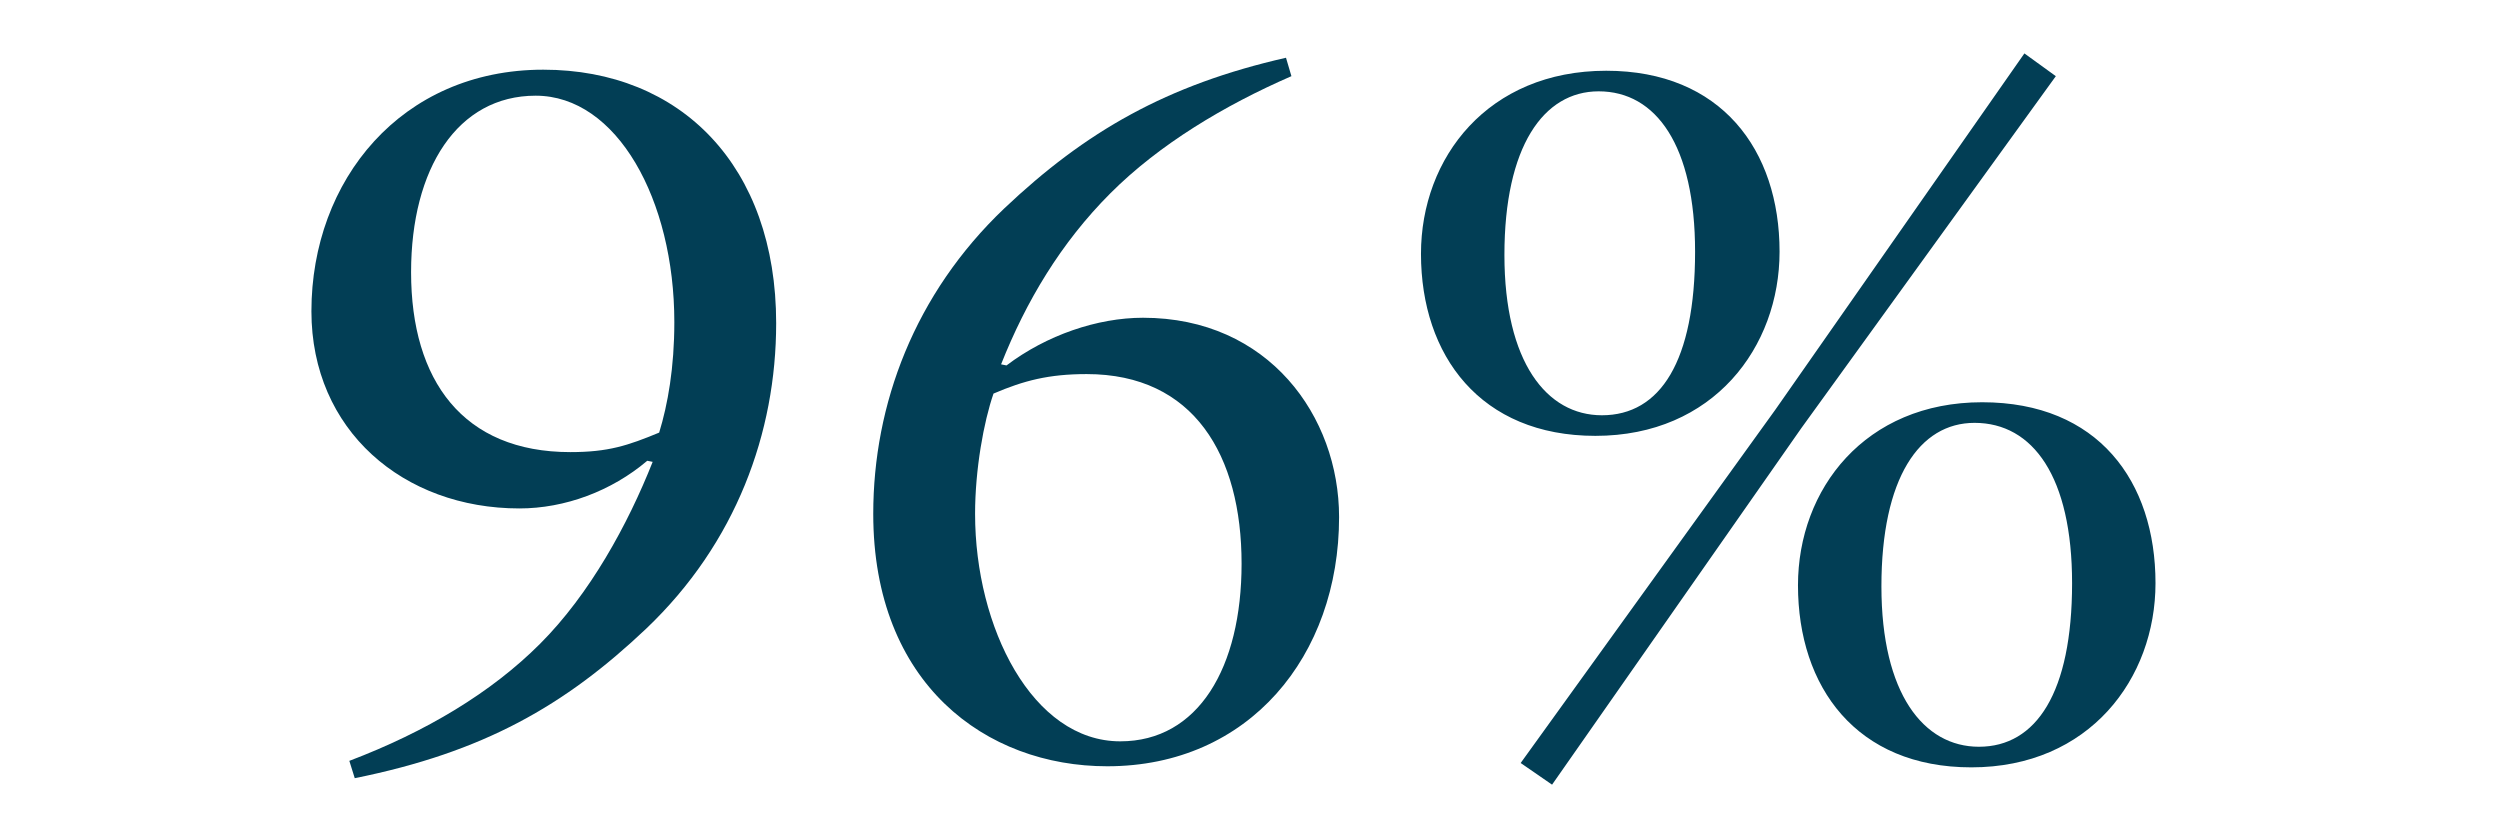
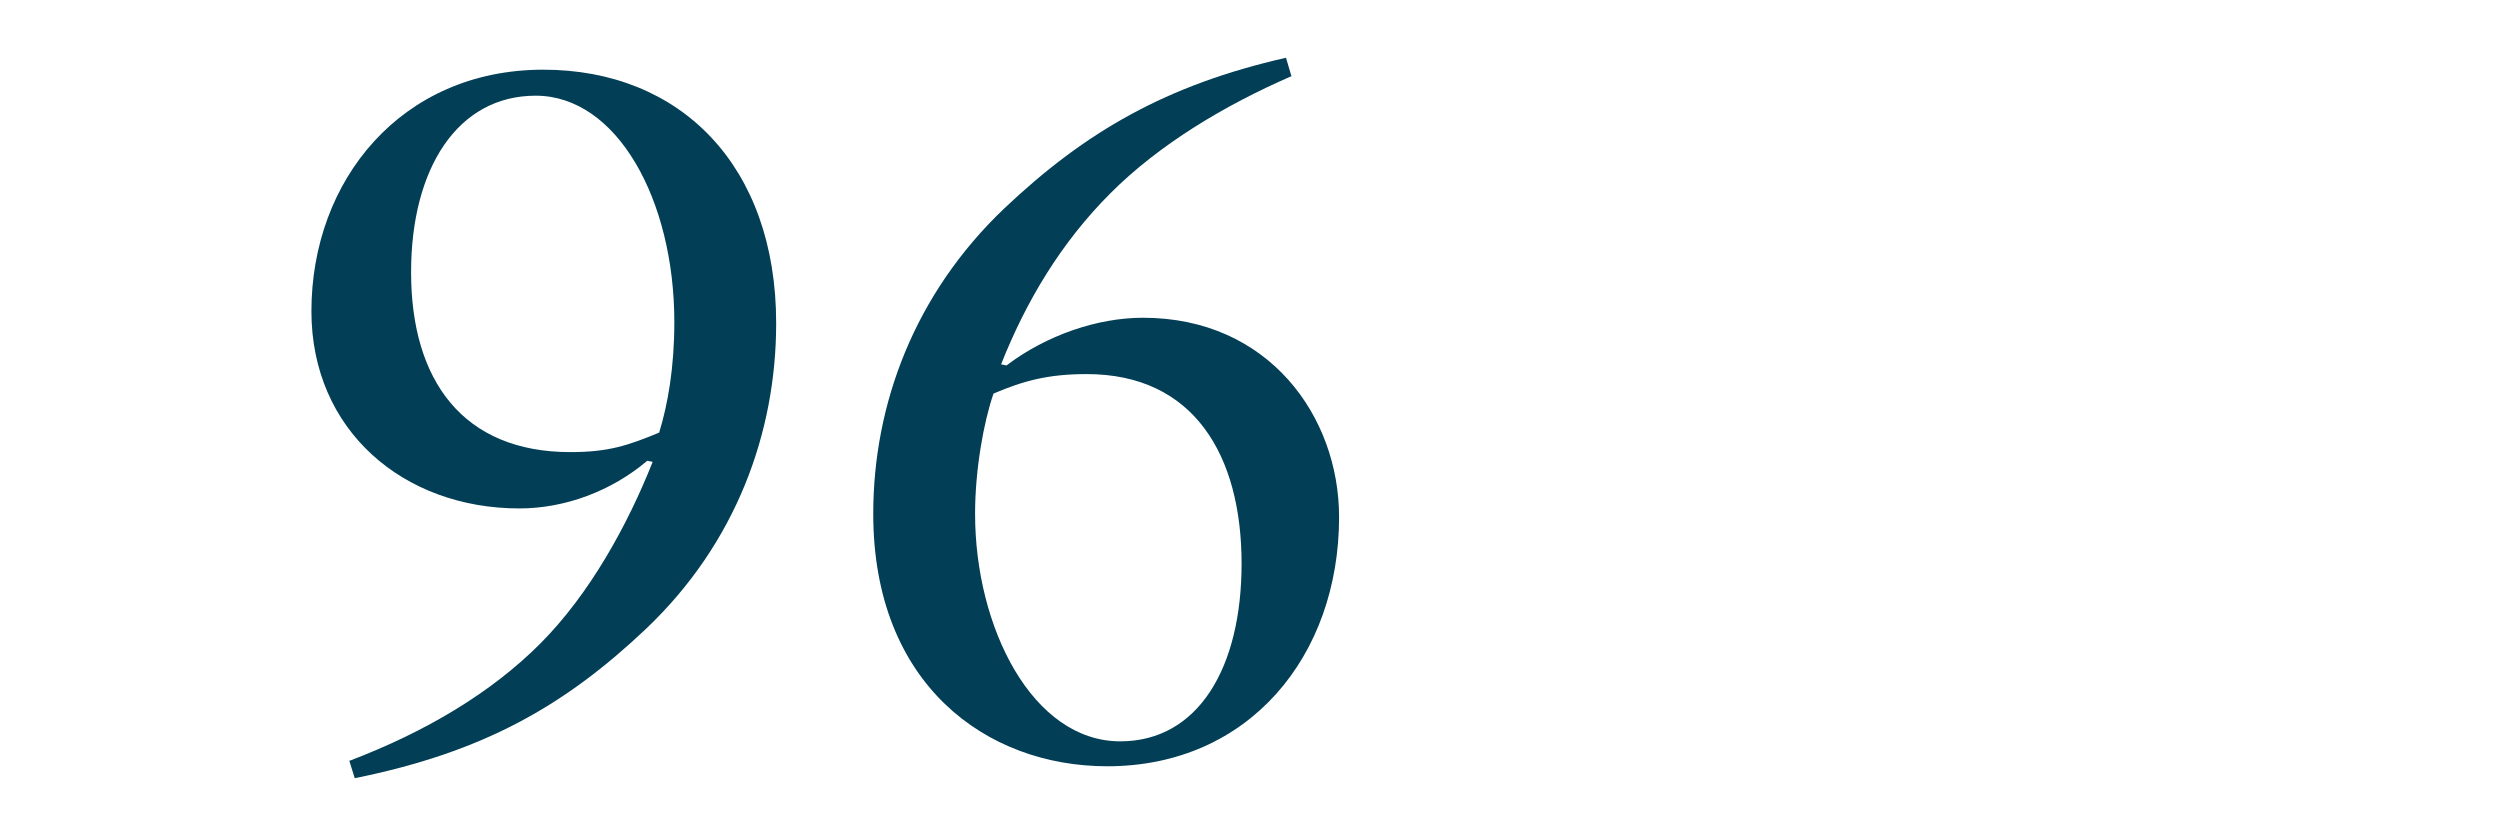
<svg xmlns="http://www.w3.org/2000/svg" fill="none" viewBox="0 0 120 40" height="40" width="120">
-   <rect fill="white" height="40" width="120" />
-   <path fill="#023E55" d="M85.419 12.081C85.419 16.657 82.248 20.921 76.579 20.921C71.067 20.921 68.207 17.073 68.207 12.184C68.207 7.556 71.431 3.396 77.1 3.396C82.612 3.396 85.419 7.192 85.419 12.081ZM103.464 27.992C103.464 32.569 100.292 36.833 94.624 36.833C89.112 36.833 86.303 32.984 86.303 28.096C86.303 23.468 89.528 19.308 95.144 19.308C100.708 19.308 103.464 23.105 103.464 27.992ZM90.308 28.148C90.308 33.297 92.335 35.844 94.987 35.844C97.743 35.844 99.46 33.245 99.46 27.992C99.46 22.896 97.588 20.297 94.779 20.297C92.127 20.297 90.308 22.948 90.308 28.148ZM81.364 12.081C81.364 6.984 79.492 4.384 76.736 4.384C74.084 4.384 72.212 7.036 72.212 12.236C72.212 17.384 74.24 19.933 76.891 19.933C79.7 19.933 81.364 17.332 81.364 12.081ZM72.992 36.624L85.212 19.672L97.171 2.564L98.68 3.656L86.46 20.556L74.499 37.664L72.992 36.624Z" />
  <path fill="#023E55" d="M64.276 24.82C64.276 31.477 59.96 36.781 53.148 36.781C47.324 36.781 41.916 32.828 41.916 24.665C41.916 19.413 43.892 14.108 48.208 10.001C52.108 6.308 56.008 4.072 61.728 2.772L61.988 3.656C58.764 5.06 55.644 6.932 53.304 9.272C50.912 11.665 49.248 14.473 48.052 17.488L48.312 17.541C50.236 16.084 52.68 15.252 54.864 15.252C60.896 15.252 64.276 19.985 64.276 24.82ZM59.596 27.056C59.596 21.857 57.308 17.956 52.16 17.956C50.34 17.956 49.144 18.268 47.688 18.892C47.22 20.244 46.804 22.532 46.804 24.665C46.804 30.125 49.56 35.584 53.772 35.584C57.516 35.584 59.596 32.048 59.596 27.056Z" />
  <path fill="#023E55" d="M37.256 15.513C37.256 20.765 35.332 26.069 31.016 30.177C27.116 33.869 23.216 36.105 17.028 37.353L16.768 36.521C20.46 35.117 23.58 33.245 25.92 30.905C28.312 28.513 30.132 25.185 31.328 22.169L31.068 22.117C29.352 23.573 27.116 24.405 24.932 24.405C19.368 24.405 14.948 20.661 14.948 14.941C14.948 8.649 19.264 3.345 26.076 3.345C32.68 3.345 37.256 7.973 37.256 15.513ZM32.368 15.461C32.368 9.585 29.612 4.593 25.712 4.593C21.968 4.593 19.732 8.077 19.732 13.069C19.732 18.269 22.228 21.701 27.376 21.701C29.196 21.701 30.132 21.389 31.64 20.765C32.056 19.413 32.368 17.645 32.368 15.461Z" />
</svg>